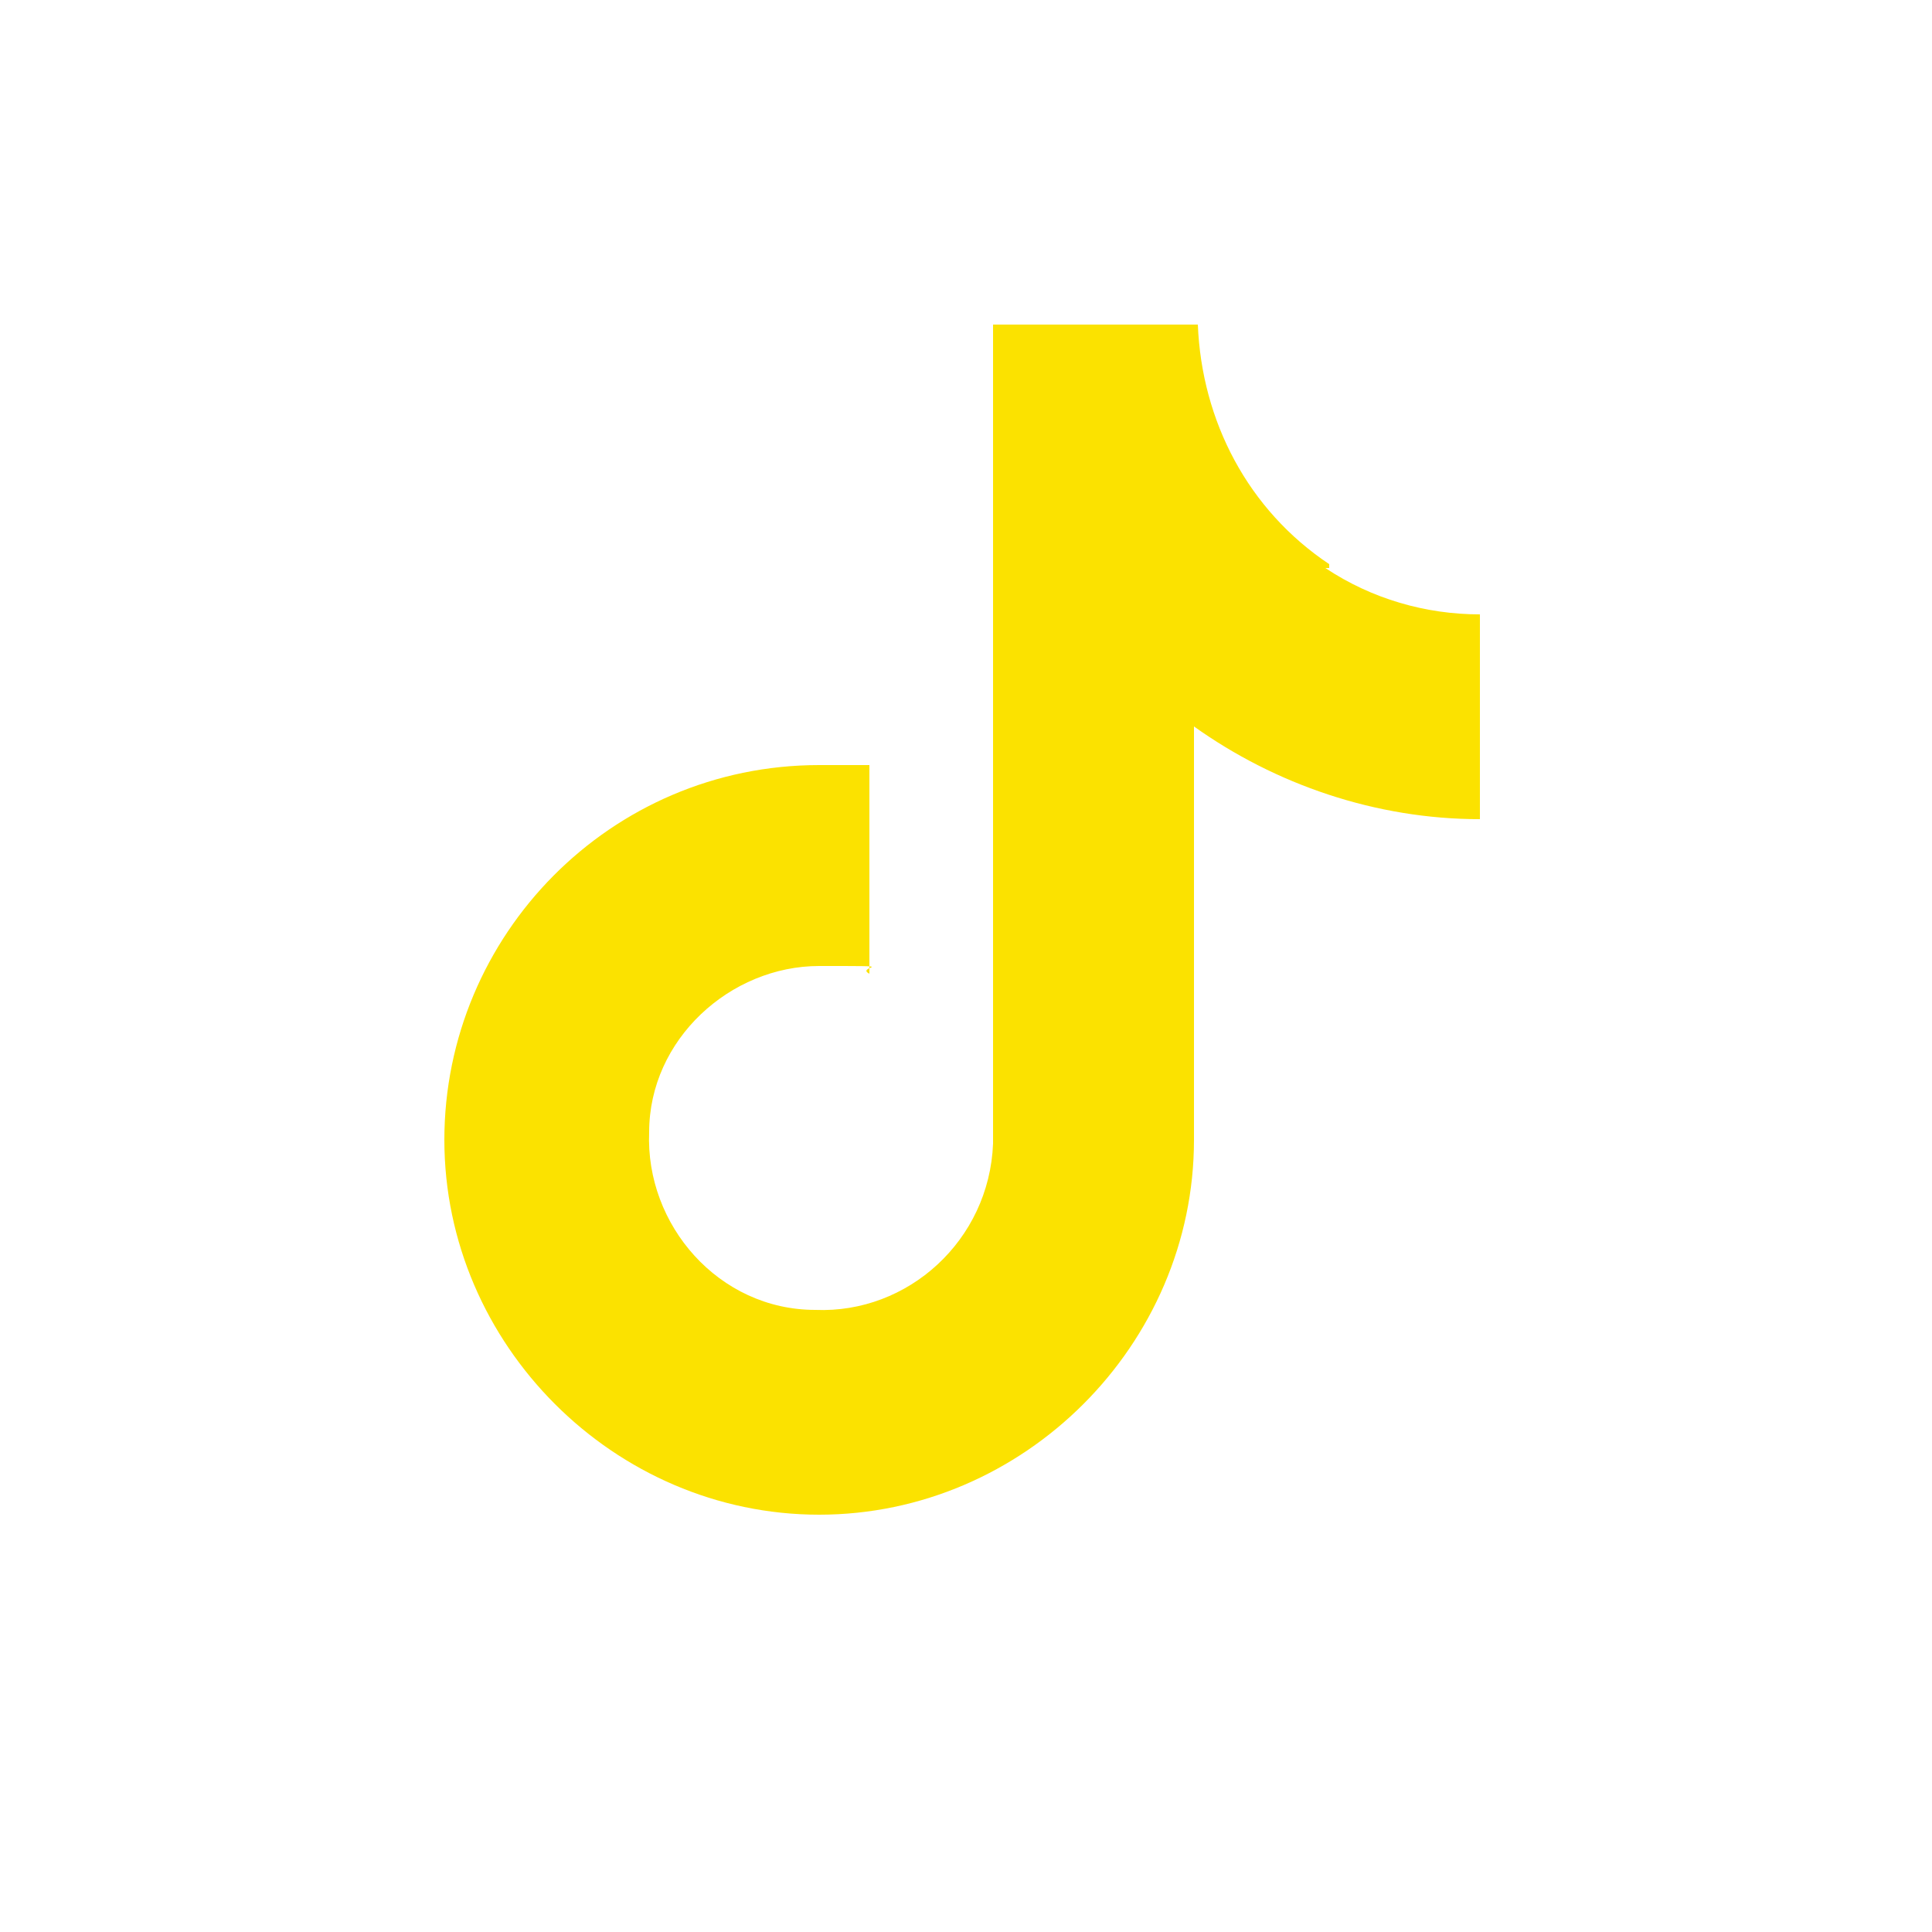
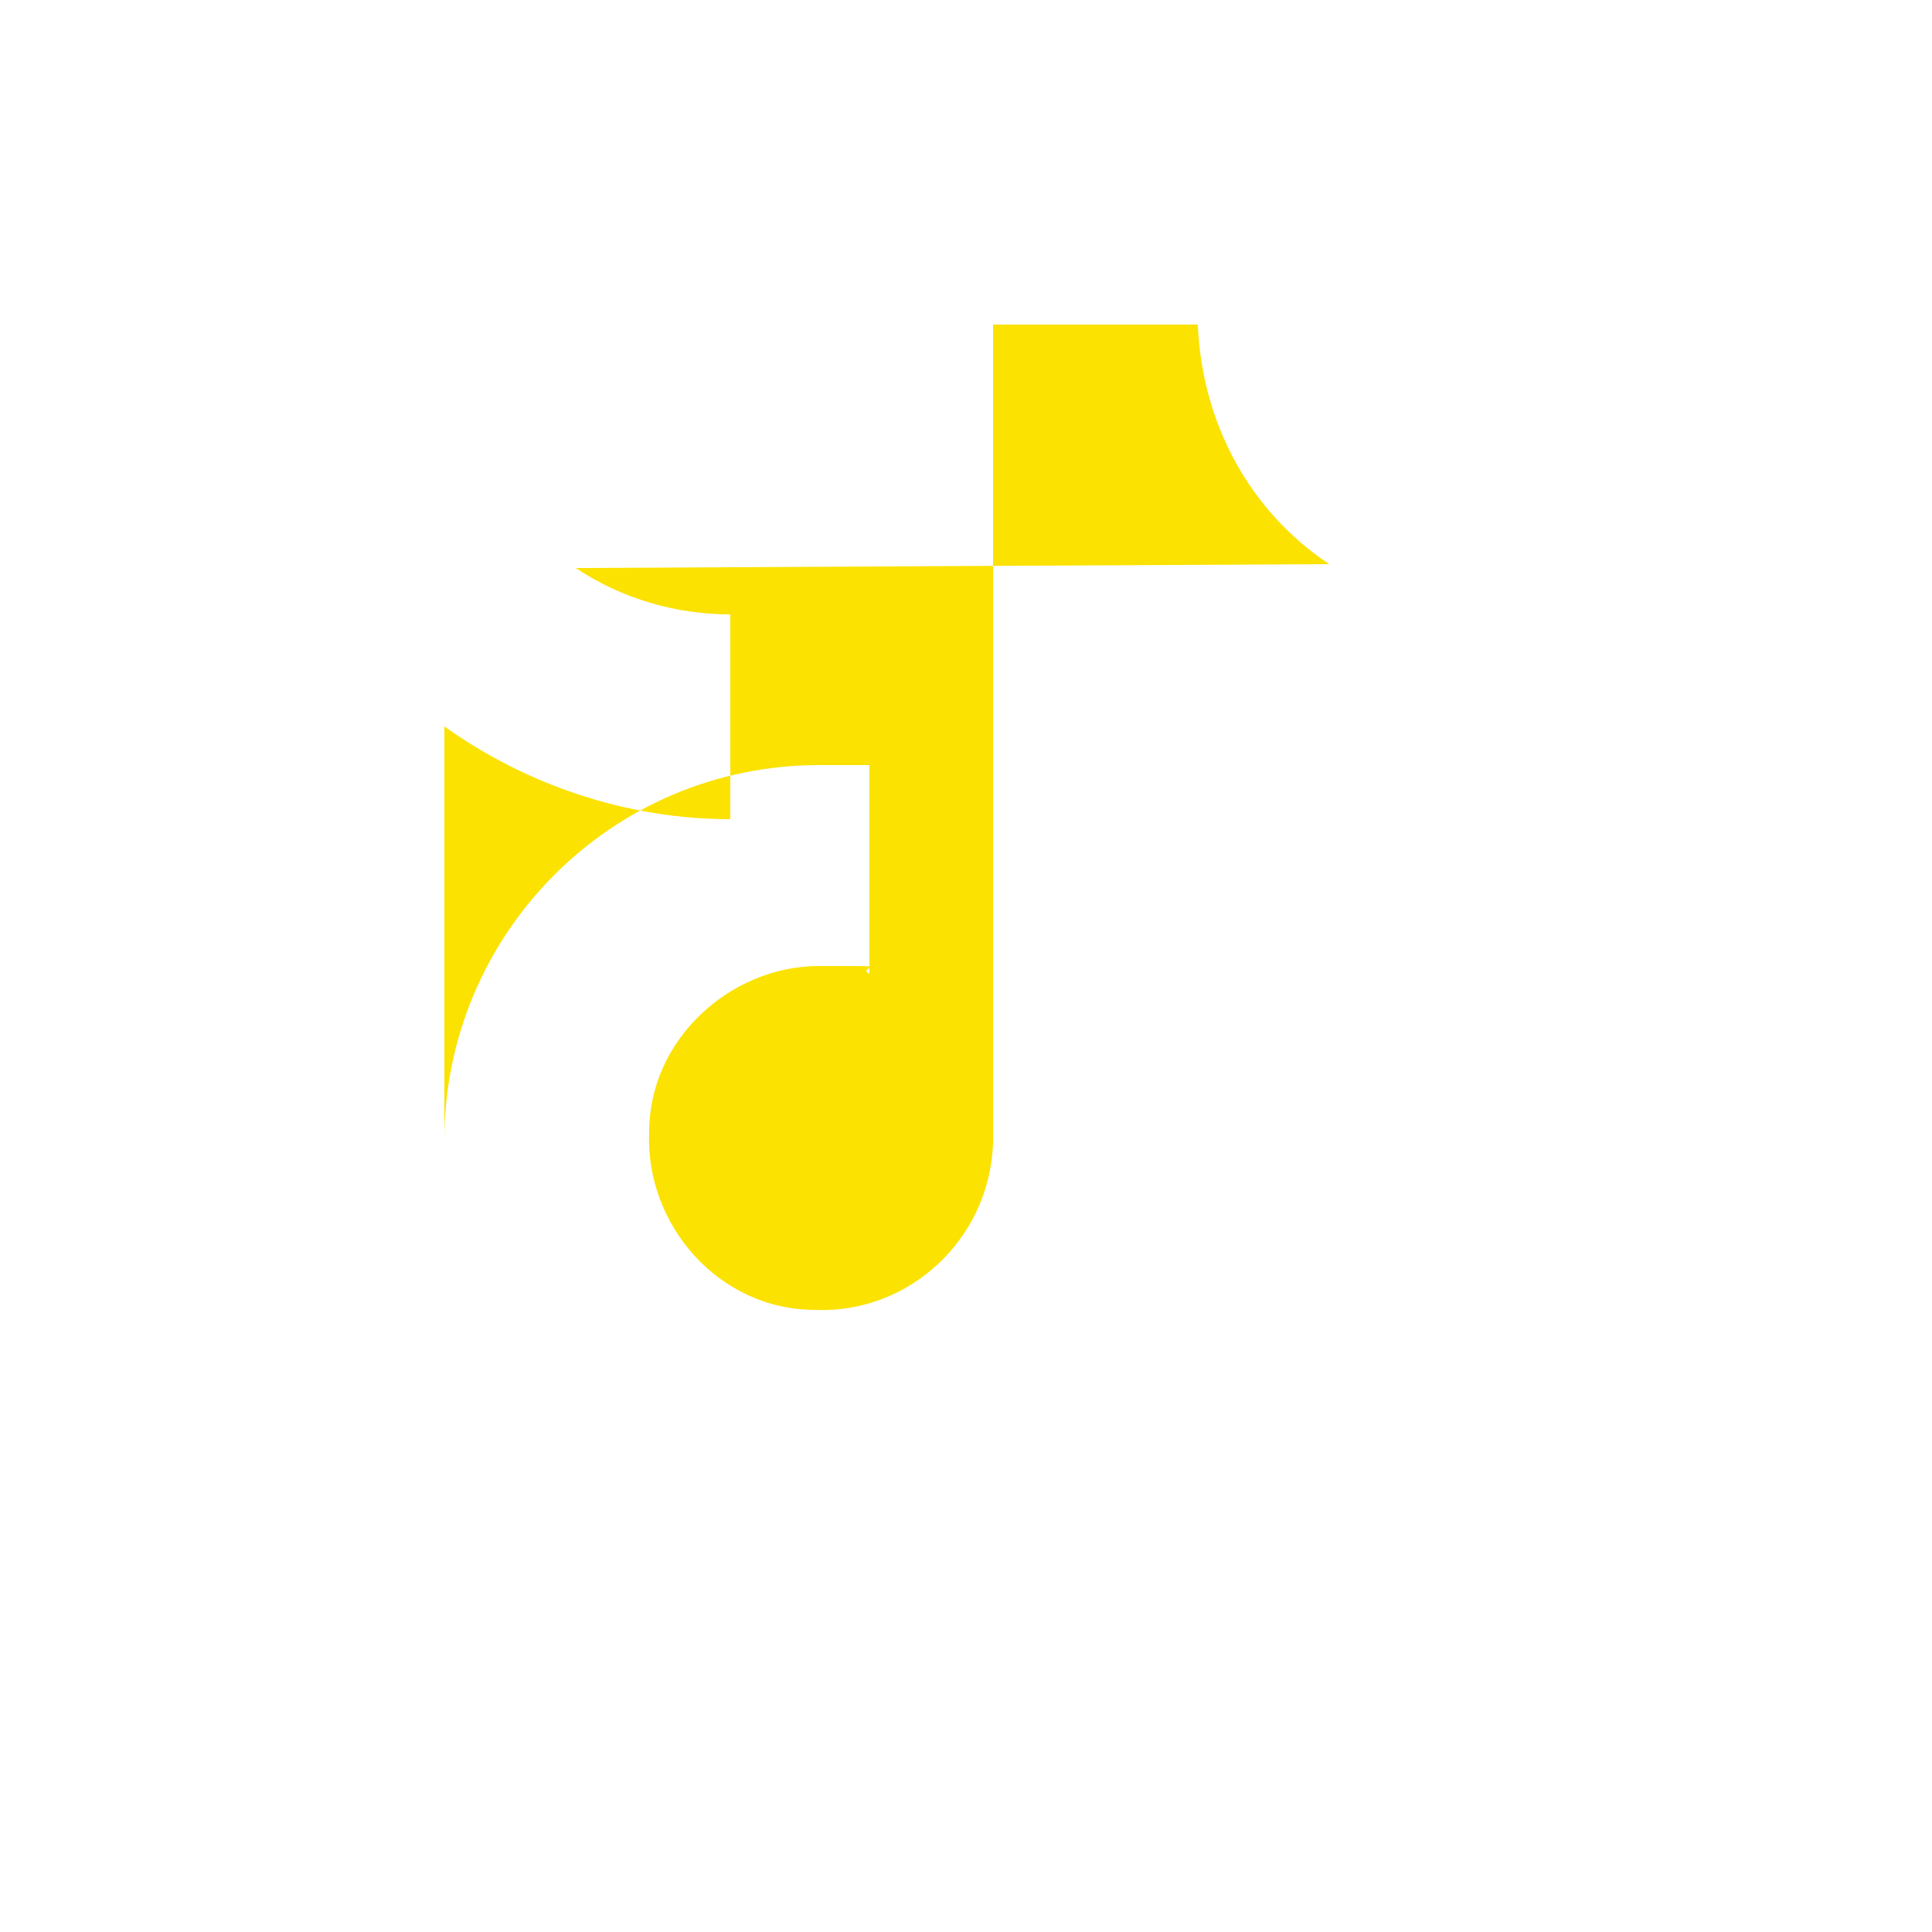
<svg xmlns="http://www.w3.org/2000/svg" version="1.1" viewBox="0 0 50 50">
  <defs>
    <style>
      .cls-1 {
        fill: #fbe200;
      }
    </style>
  </defs>
  <g>
    <g id="_レイヤー_1" data-name="レイヤー_1">
      <g id="_レイヤー_1-2" data-name="_レイヤー_1">
        <g id="_レイヤー_1-2">
-           <path class="cls-1" d="M34.4,14.6c-2.1-1.4-3.3-3.7-3.4-6.2h-5.3v21.2c-.1,2.5-2.2,4.4-4.6,4.3-2.5,0-4.4-2.2-4.3-4.6,0-2.4,2.1-4.3,4.4-4.3s.9,0,1.3.2v-5.4h-1.3c-5.4,0-9.7,4.4-9.7,9.7s4.4,9.7,9.7,9.7,9.7-4.4,9.7-9.7v-10.7c2.1,1.5,4.7,2.4,7.4,2.4v-5.3c-1.4,0-2.8-.4-4-1.2h.1Z" />
+           <path class="cls-1" d="M34.4,14.6c-2.1-1.4-3.3-3.7-3.4-6.2h-5.3v21.2c-.1,2.5-2.2,4.4-4.6,4.3-2.5,0-4.4-2.2-4.3-4.6,0-2.4,2.1-4.3,4.4-4.3s.9,0,1.3.2v-5.4h-1.3c-5.4,0-9.7,4.4-9.7,9.7v-10.7c2.1,1.5,4.7,2.4,7.4,2.4v-5.3c-1.4,0-2.8-.4-4-1.2h.1Z" />
        </g>
      </g>
    </g>
  </g>
</svg>